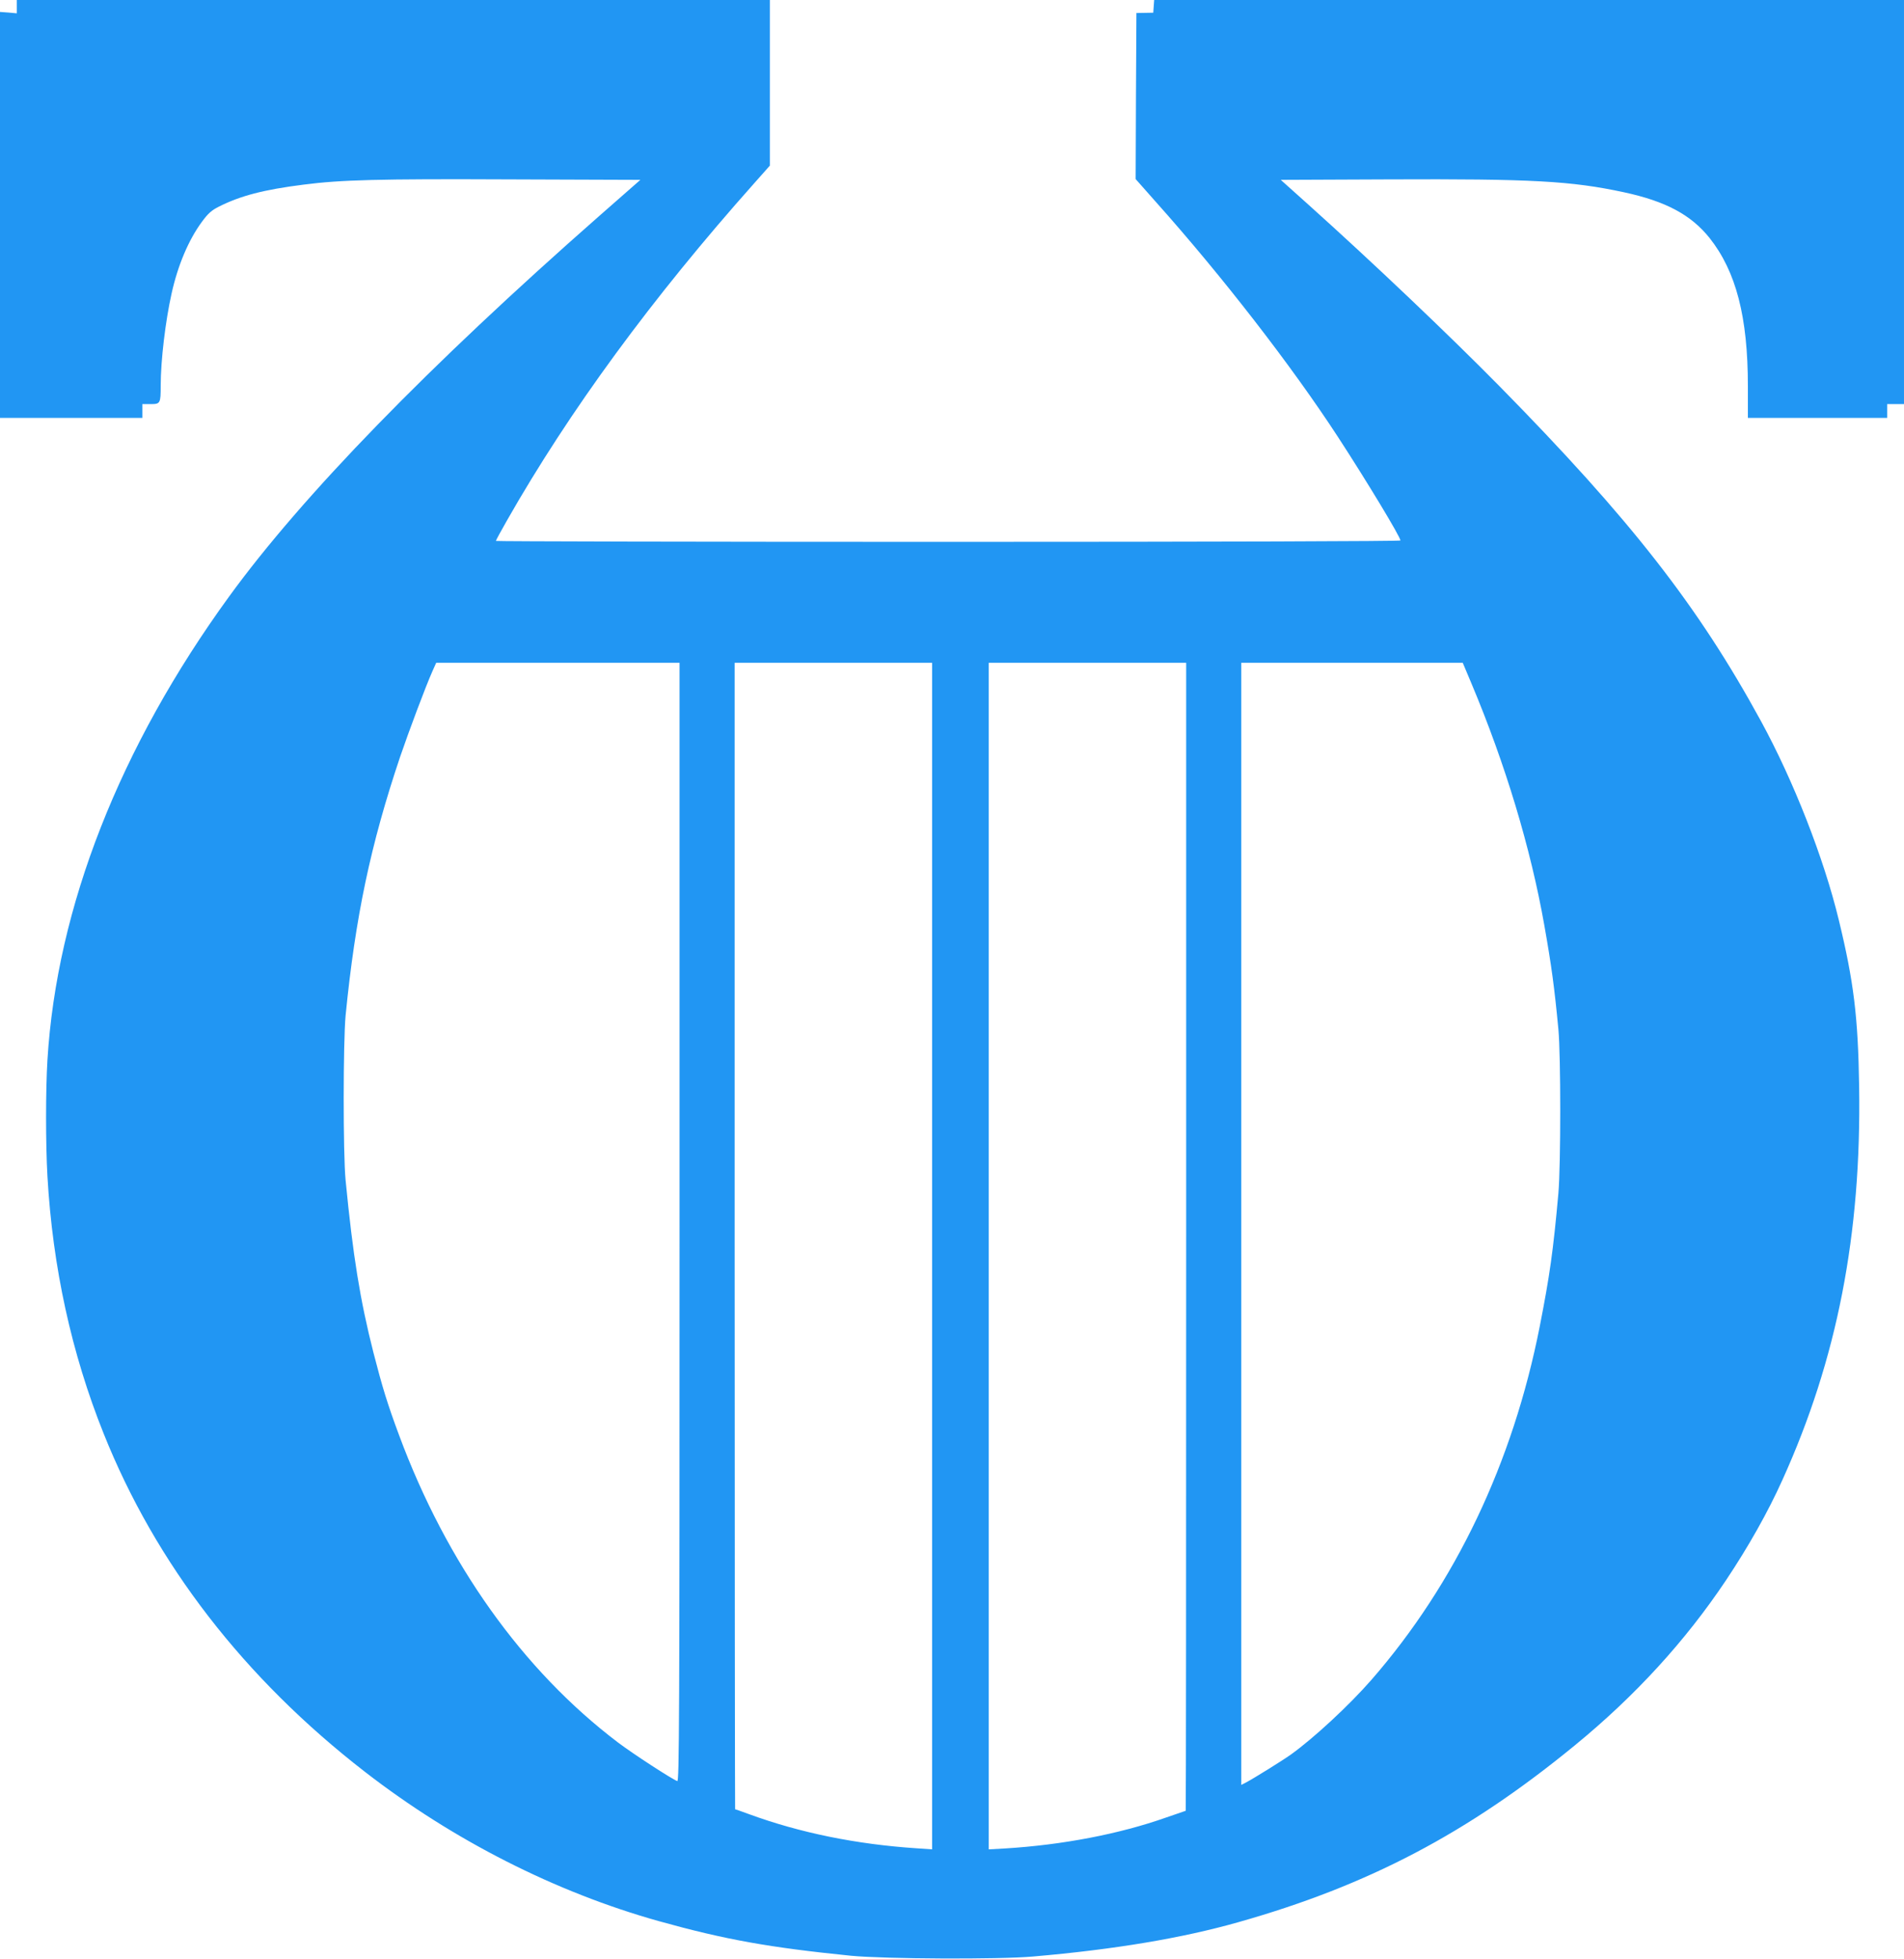
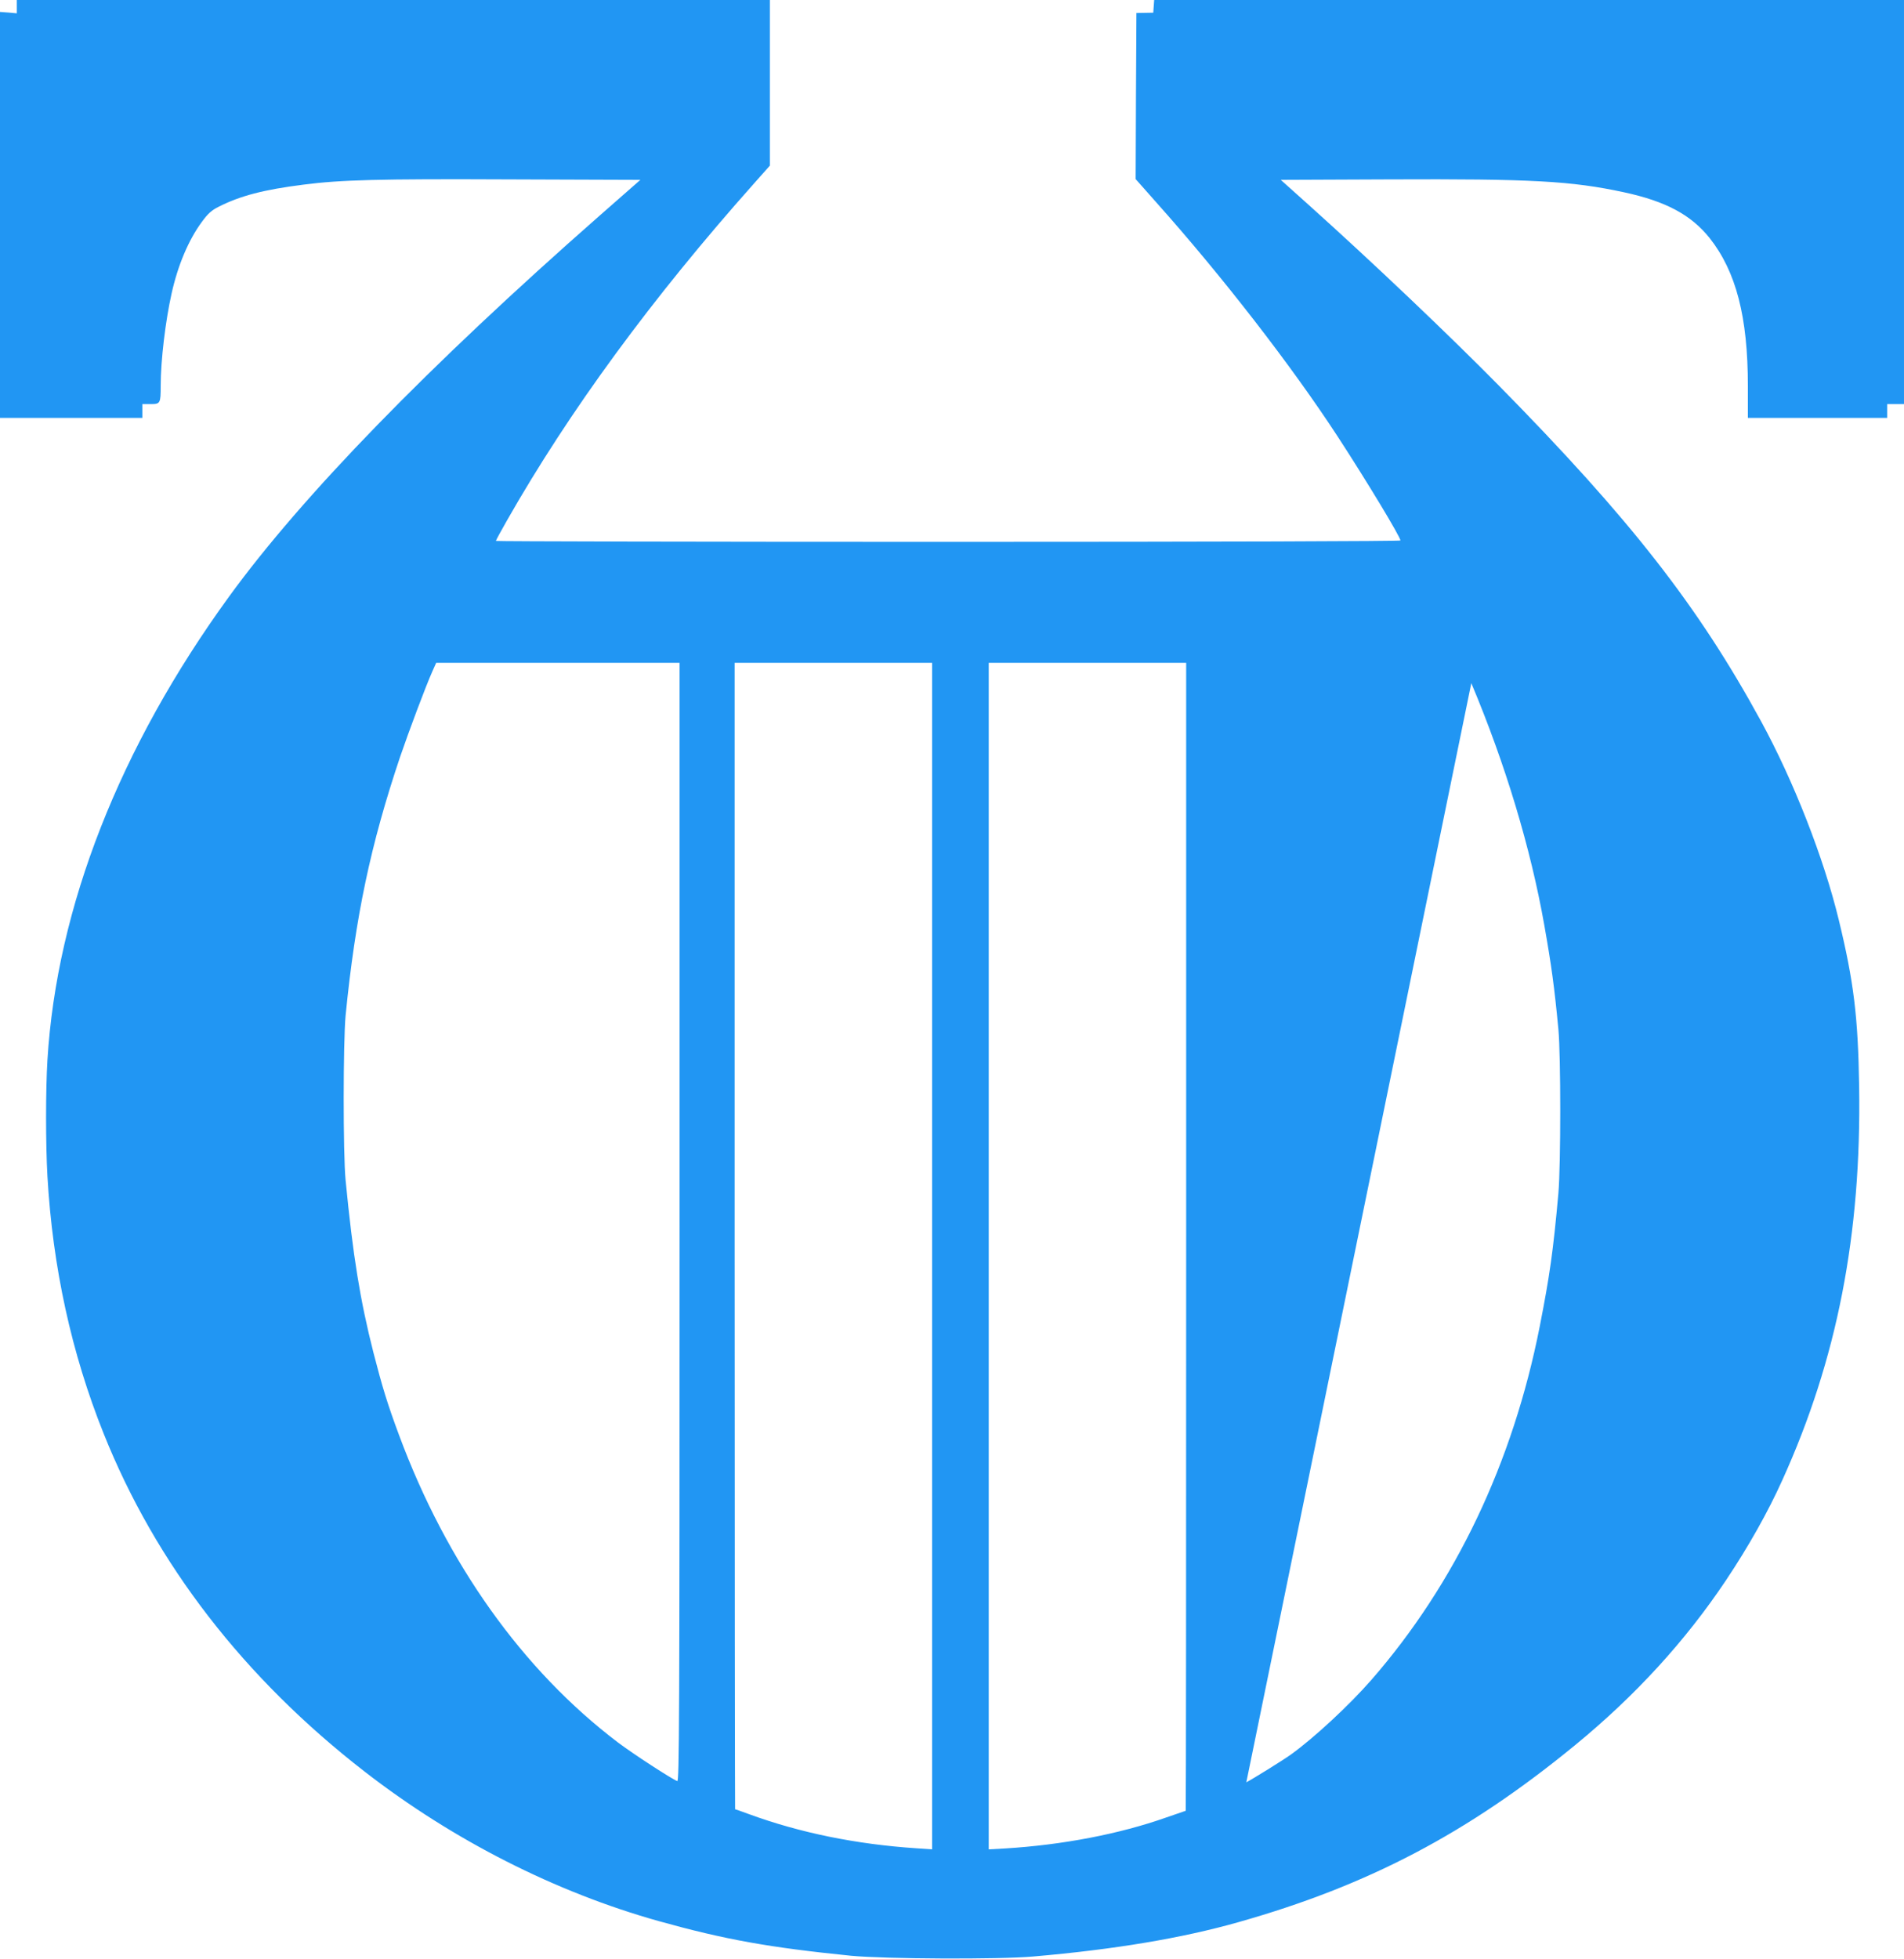
<svg xmlns="http://www.w3.org/2000/svg" version="1.0" width="1244pt" height="1280pt" viewBox="0 0 1244 1280" preserveAspectRatio="xMidYMid meet">
  <g transform="translate(0,1280) scale(0.1,-0.1)" fill="#2196f3" stroke="none">
-     <path d="M110 12757 l0 -44 -55 5 -55 4 0 -1326 0 -1326 465 0 465 0 0 45 0 45 54 0 c63 0 66 4 66 120 0 165 31 423 71 602 41 185 111 351 199 470 39 53 62 74 110 98 141 71 293 111 555 144 241 31 484 38 1344 34 l855 -3 -270 -237 c-1116 -981 -1938 -1826 -2417 -2485 -715 -984 -1126 -2030 -1187 -3028 -12 -197 -12 -548 0 -760 34 -593 157 -1156 367 -1680 340 -851 918 -1599 1708 -2211 577 -447 1245 -786 1920 -975 434 -121 721 -172 1255 -226 220 -21 963 -25 1190 -5 533 46 973 120 1340 224 849 240 1499 581 2200 1156 393 322 721 680 987 1078 145 217 274 445 368 654 358 790 517 1604 502 2570 -7 458 -35 686 -133 1090 -98 405 -296 910 -509 1300 -410 751 -852 1317 -1710 2189 -324 329 -820 801 -1243 1181 l-184 165 709 3 c931 4 1189 -10 1533 -84 274 -59 438 -147 560 -299 173 -219 250 -515 250 -967 l0 -208 455 0 455 0 0 45 0 45 55 0 55 0 0 1320 0 1320 -2449 0 -2450 0 -3 -41 -3 -42 -55 -1 -55 -1 -3 -543 -2 -542 131 -148 c434 -486 888 -1072 1191 -1537 187 -287 408 -653 408 -676 0 -5 -1190 -9 -2955 -9 -1625 0 -2955 3 -2955 6 0 4 32 63 72 133 408 717 949 1455 1616 2204 l102 115 0 541 0 541 -2460 0 -2460 0 0 -43z m4330 -7943 c0 -3294 -2 -3656 -15 -3650 -37 14 -292 180 -387 252 -623 472 -1120 1170 -1431 2009 -76 204 -109 313 -167 538 -87 342 -134 632 -182 1127 -17 172 -16 905 0 1075 64 646 163 1116 356 1690 56 164 166 458 211 559 l25 56 795 0 795 0 0 -3656z m1650 -220 l0 -3876 -102 7 c-392 26 -762 101 -1097 224 -46 17 -86 31 -88 31 -1 0 -3 1685 -3 3745 l0 3745 645 0 645 0 0 -3876z m1660 126 c0 -2062 -1 -3750 -3 -3750 -1 0 -59 -20 -128 -44 -306 -108 -677 -179 -1051 -202 l-108 -6 0 3876 0 3876 645 0 645 0 0 -3750z m1863 3617 c223 -530 388 -1078 477 -1582 47 -265 66 -406 92 -680 16 -172 16 -884 0 -1070 -34 -380 -57 -540 -122 -871 -176 -892 -551 -1679 -1100 -2309 -146 -167 -376 -380 -525 -487 -56 -40 -243 -156 -292 -182 l-33 -17 0 3666 0 3665 724 0 723 0 56 -133z" />
+     <path d="M110 12757 l0 -44 -55 5 -55 4 0 -1326 0 -1326 465 0 465 0 0 45 0 45 54 0 c63 0 66 4 66 120 0 165 31 423 71 602 41 185 111 351 199 470 39 53 62 74 110 98 141 71 293 111 555 144 241 31 484 38 1344 34 l855 -3 -270 -237 c-1116 -981 -1938 -1826 -2417 -2485 -715 -984 -1126 -2030 -1187 -3028 -12 -197 -12 -548 0 -760 34 -593 157 -1156 367 -1680 340 -851 918 -1599 1708 -2211 577 -447 1245 -786 1920 -975 434 -121 721 -172 1255 -226 220 -21 963 -25 1190 -5 533 46 973 120 1340 224 849 240 1499 581 2200 1156 393 322 721 680 987 1078 145 217 274 445 368 654 358 790 517 1604 502 2570 -7 458 -35 686 -133 1090 -98 405 -296 910 -509 1300 -410 751 -852 1317 -1710 2189 -324 329 -820 801 -1243 1181 l-184 165 709 3 c931 4 1189 -10 1533 -84 274 -59 438 -147 560 -299 173 -219 250 -515 250 -967 l0 -208 455 0 455 0 0 45 0 45 55 0 55 0 0 1320 0 1320 -2449 0 -2450 0 -3 -41 -3 -42 -55 -1 -55 -1 -3 -543 -2 -542 131 -148 c434 -486 888 -1072 1191 -1537 187 -287 408 -653 408 -676 0 -5 -1190 -9 -2955 -9 -1625 0 -2955 3 -2955 6 0 4 32 63 72 133 408 717 949 1455 1616 2204 l102 115 0 541 0 541 -2460 0 -2460 0 0 -43z m4330 -7943 c0 -3294 -2 -3656 -15 -3650 -37 14 -292 180 -387 252 -623 472 -1120 1170 -1431 2009 -76 204 -109 313 -167 538 -87 342 -134 632 -182 1127 -17 172 -16 905 0 1075 64 646 163 1116 356 1690 56 164 166 458 211 559 l25 56 795 0 795 0 0 -3656z m1650 -220 l0 -3876 -102 7 c-392 26 -762 101 -1097 224 -46 17 -86 31 -88 31 -1 0 -3 1685 -3 3745 l0 3745 645 0 645 0 0 -3876z m1660 126 c0 -2062 -1 -3750 -3 -3750 -1 0 -59 -20 -128 -44 -306 -108 -677 -179 -1051 -202 l-108 -6 0 3876 0 3876 645 0 645 0 0 -3750z m1863 3617 c223 -530 388 -1078 477 -1582 47 -265 66 -406 92 -680 16 -172 16 -884 0 -1070 -34 -380 -57 -540 -122 -871 -176 -892 -551 -1679 -1100 -2309 -146 -167 -376 -380 -525 -487 -56 -40 -243 -156 -292 -182 z" />
  </g>
</svg>